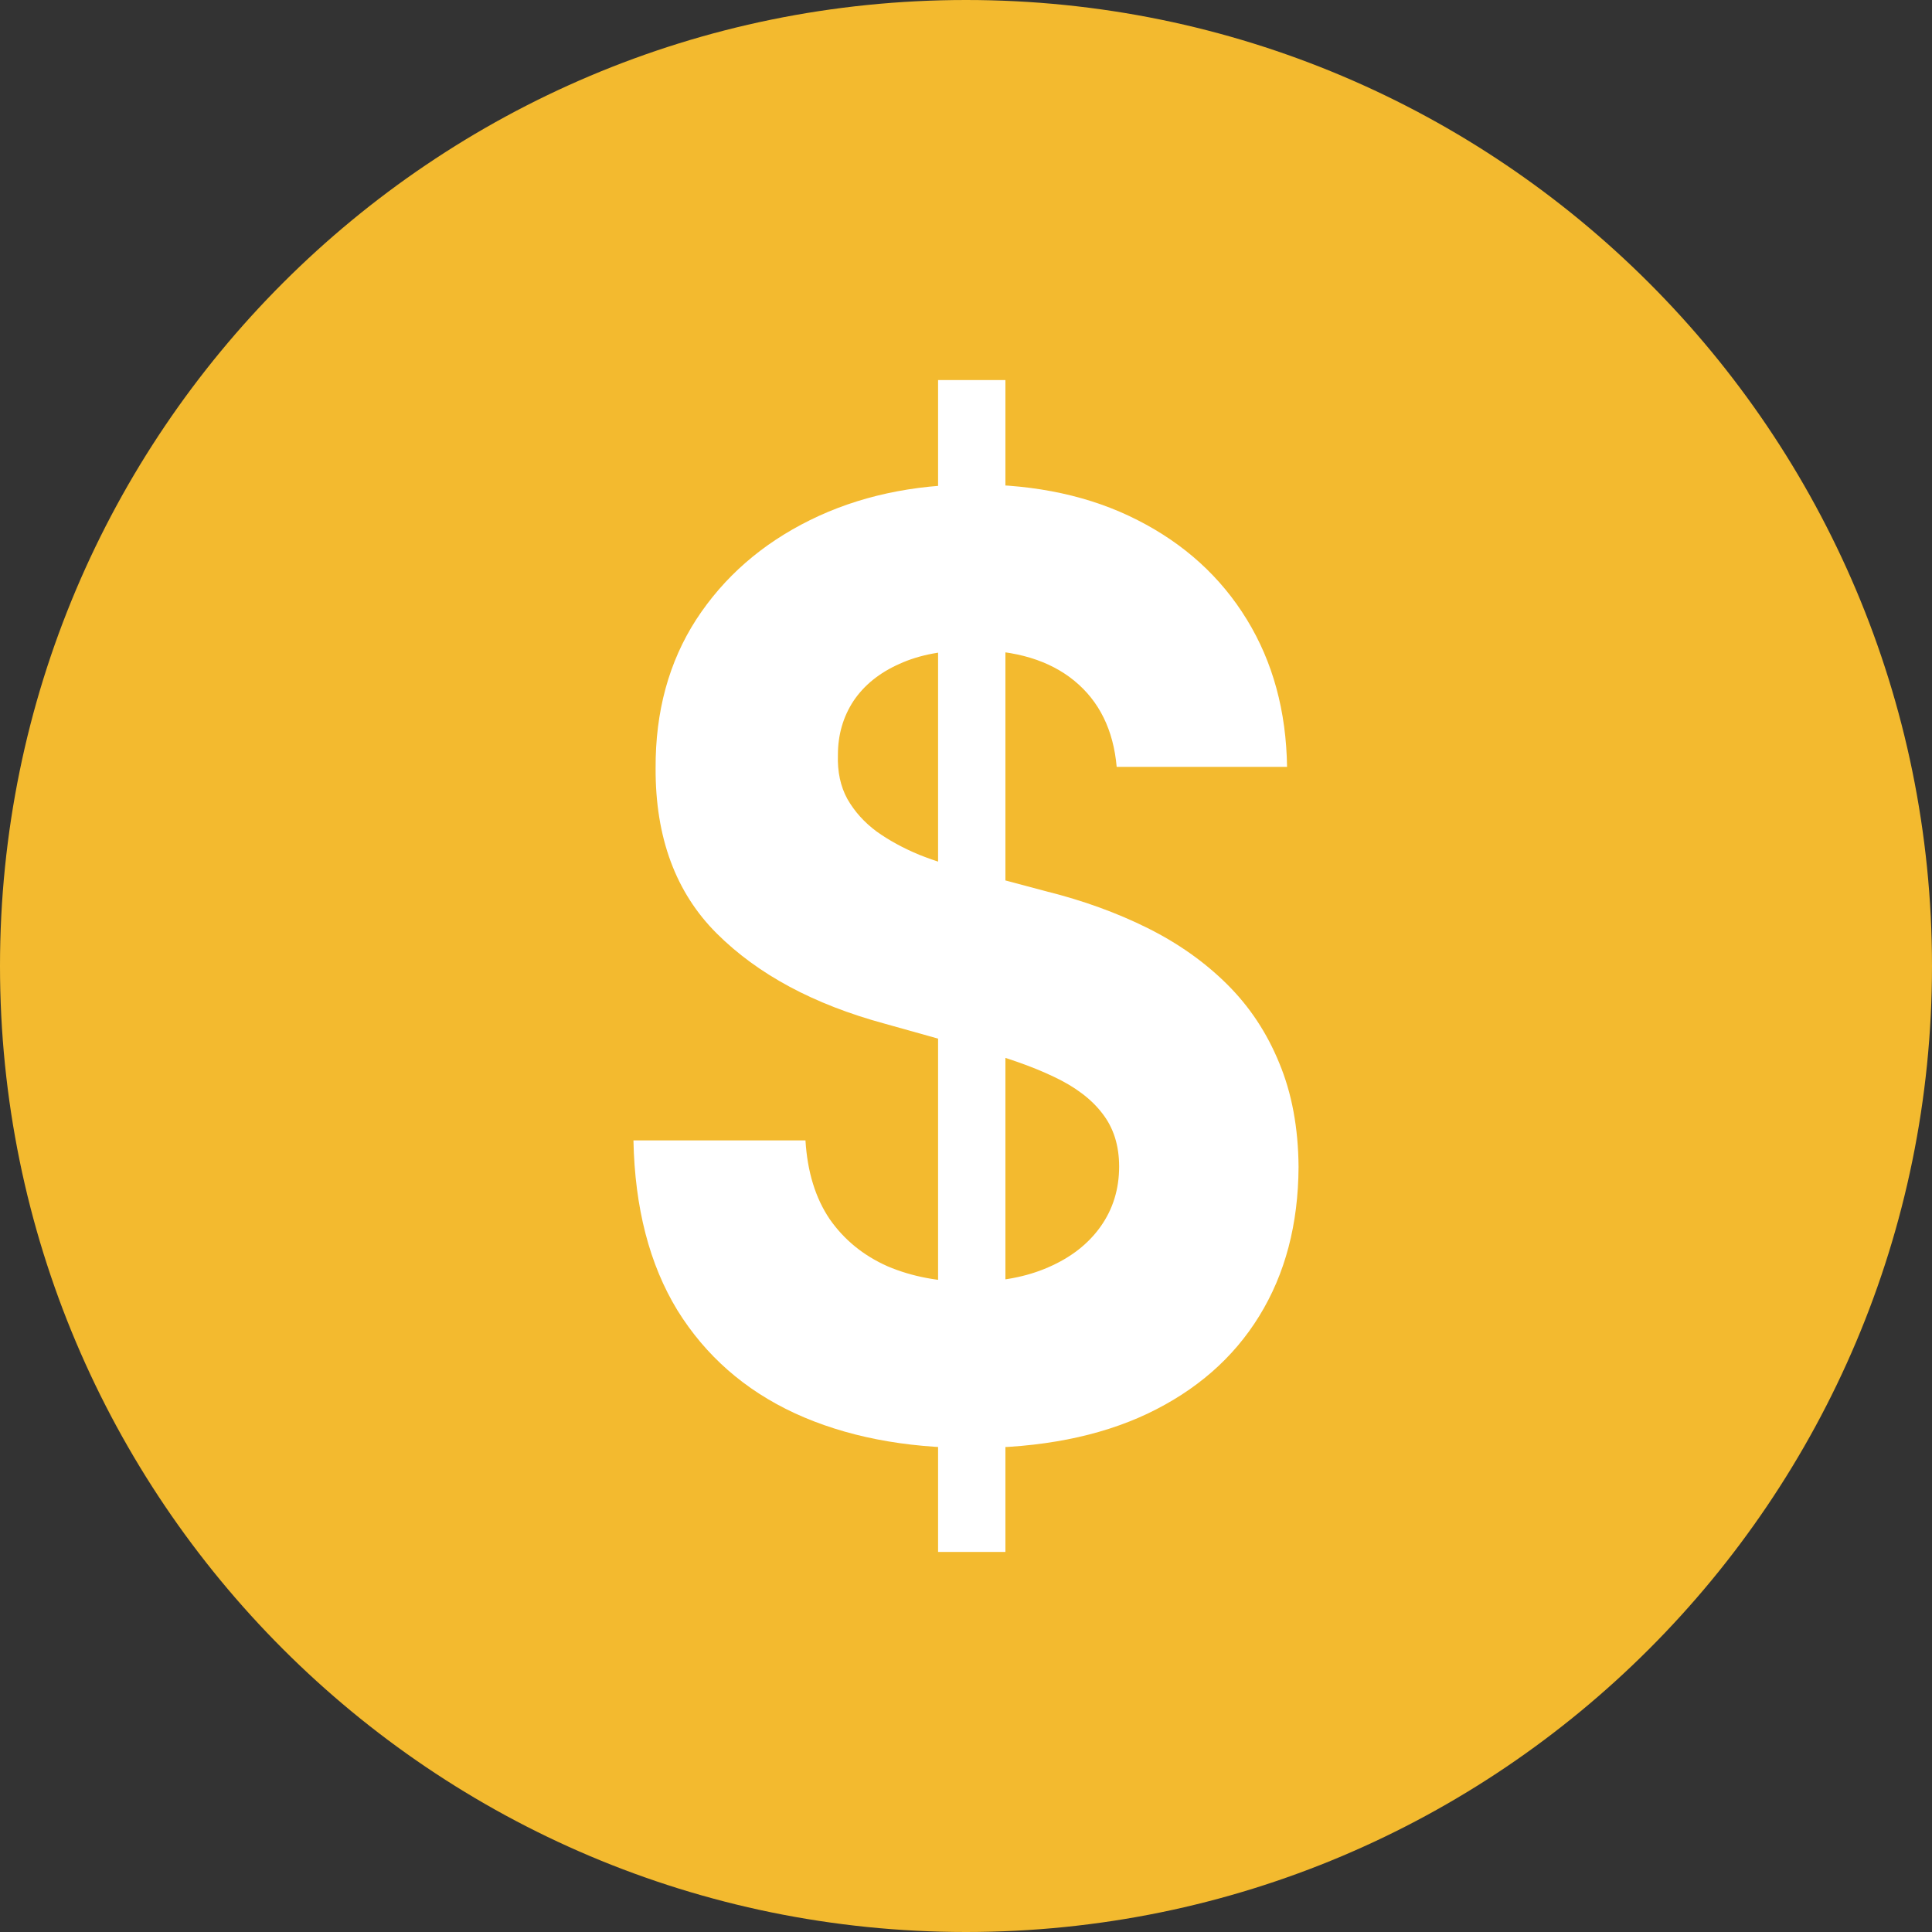
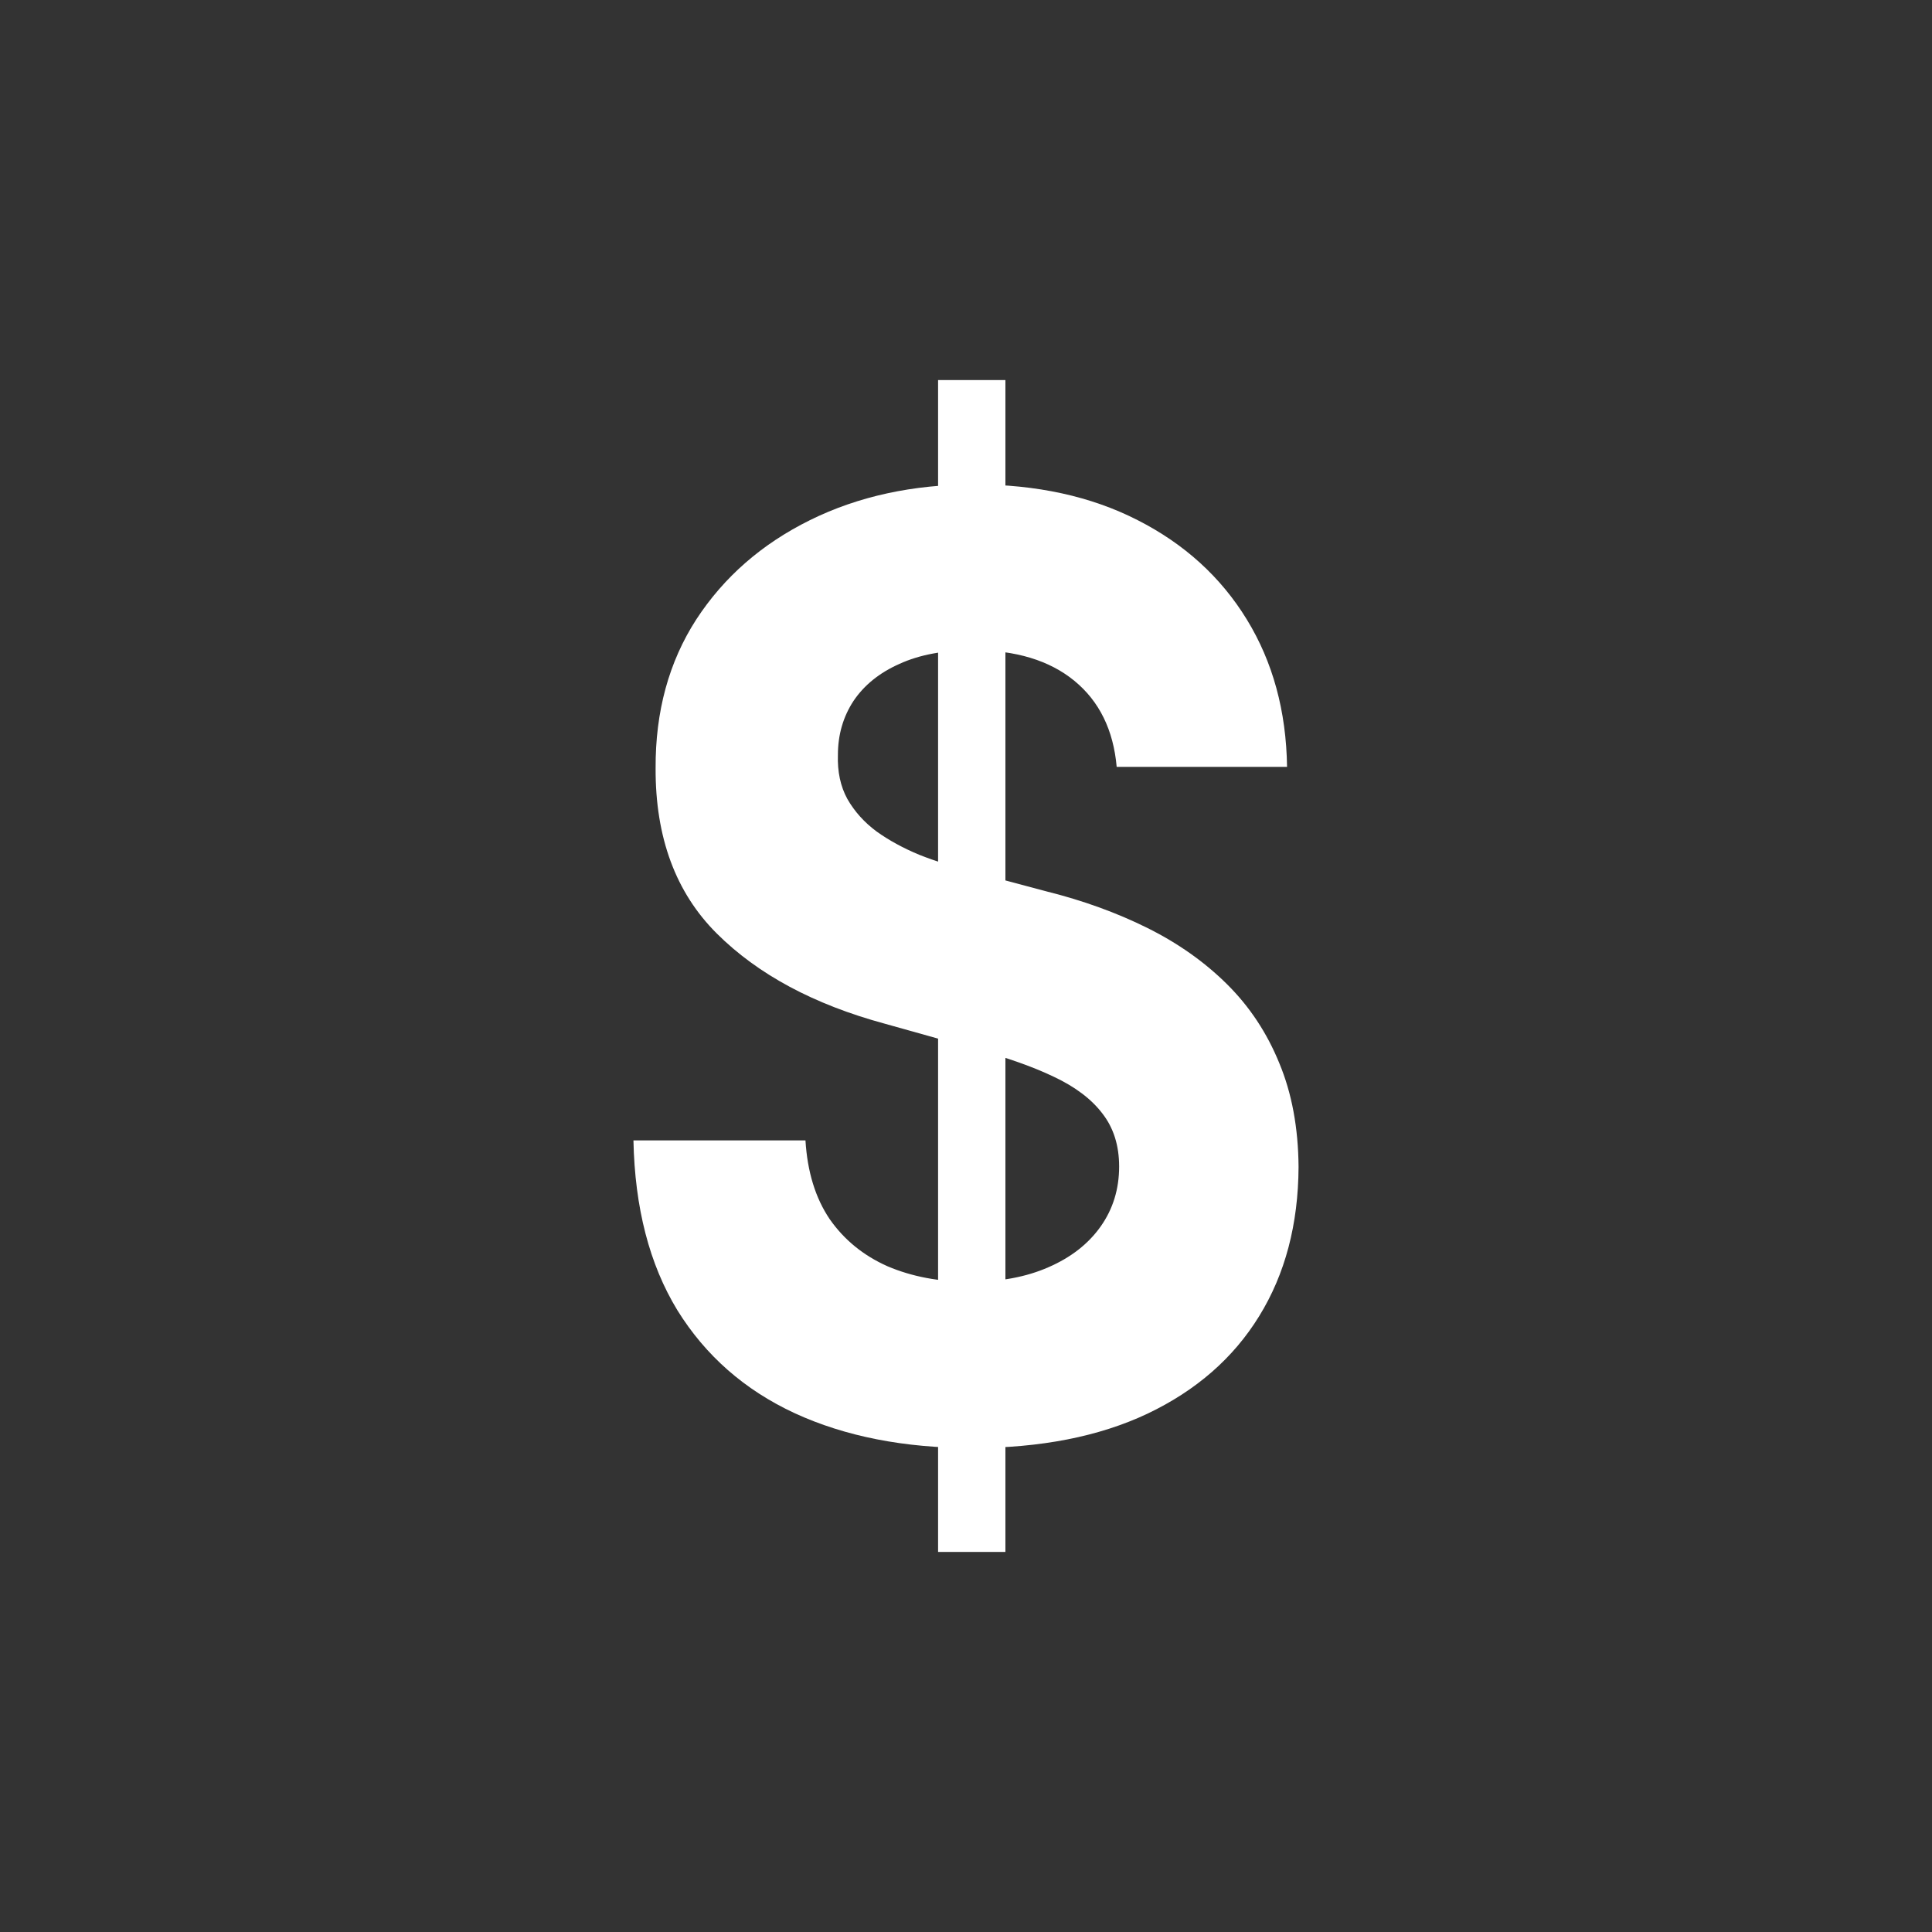
<svg xmlns="http://www.w3.org/2000/svg" width="100" height="100" viewBox="0 0 100 100" fill="none">
  <rect x="0" y="0" width="100" height="100" fill="#333333" stroke="none" />
-   <path d="M50 100C77.614 100 100 77.614 100 50C100 22.386 77.614 0 50 0C22.386 0 0 22.386 0 50C0 77.614 22.386 100 50 100Z" fill="#F3BA2F" />
  <path d="M48.555 80.328V19.672H52.04V80.328H48.555ZM57.799 39.693C57.629 37.782 56.899 36.297 55.61 35.239C54.321 34.181 52.571 33.651 50.361 33.651C48.859 33.651 47.592 33.888 46.557 34.362C45.523 34.82 44.73 35.46 44.177 36.281C43.639 37.103 43.37 38.035 43.37 39.077C43.341 39.946 43.504 40.704 43.858 41.352C44.227 41.999 44.73 42.56 45.367 43.034C46.005 43.492 46.742 43.895 47.577 44.242C48.413 44.574 49.306 44.858 50.255 45.095L54.165 46.138C56.063 46.612 57.806 47.244 59.393 48.033C60.98 48.823 62.354 49.795 63.516 50.948C64.677 52.101 65.577 53.459 66.214 55.023C66.866 56.587 67.199 58.38 67.213 60.401C67.199 63.371 66.519 65.946 65.173 68.126C63.841 70.29 61.915 71.972 59.393 73.172C56.885 74.357 53.861 74.949 50.319 74.949C46.805 74.949 43.745 74.349 41.138 73.149C38.546 71.948 36.52 70.171 35.061 67.818C33.616 65.448 32.858 62.518 32.787 59.027H41.691C41.79 60.654 42.208 62.013 42.945 63.103C43.696 64.177 44.694 64.99 45.941 65.543C47.202 66.08 48.626 66.349 50.212 66.349C51.771 66.349 53.124 66.096 54.271 65.59C55.433 65.085 56.333 64.382 56.97 63.482C57.608 62.581 57.926 61.547 57.926 60.378C57.926 59.288 57.636 58.372 57.055 57.629C56.489 56.887 55.653 56.255 54.548 55.734C53.457 55.213 52.118 54.739 50.531 54.312L45.792 52.985C42.123 51.99 39.226 50.434 37.101 48.318C34.976 46.201 33.92 43.35 33.934 39.764C33.92 36.826 34.621 34.26 36.038 32.064C37.469 29.868 39.431 28.154 41.925 26.922C44.418 25.69 47.252 25.074 50.425 25.074C53.655 25.074 56.474 25.69 58.883 26.922C61.305 28.154 63.19 29.868 64.535 32.064C65.881 34.26 66.576 36.803 66.618 39.693H57.799Z" fill="white" />
</svg>